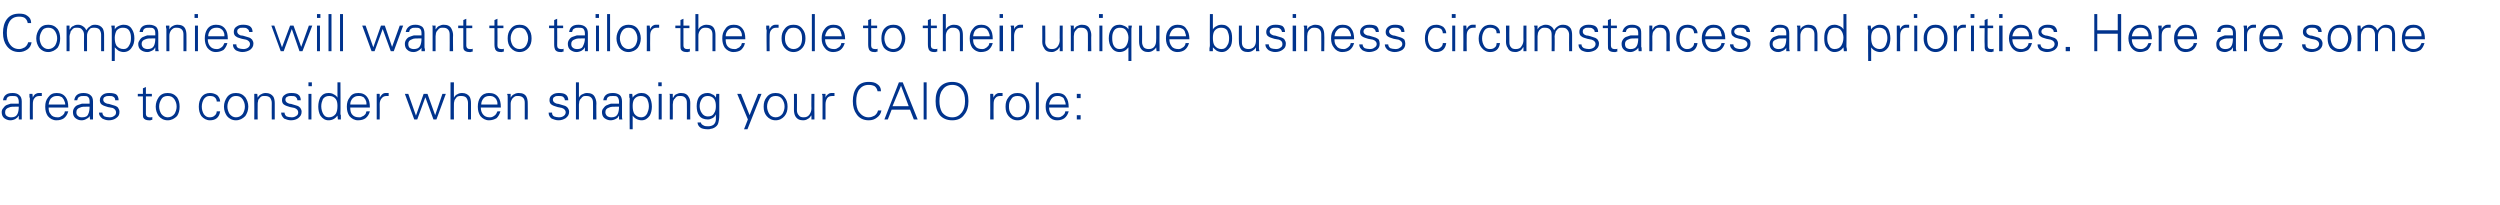
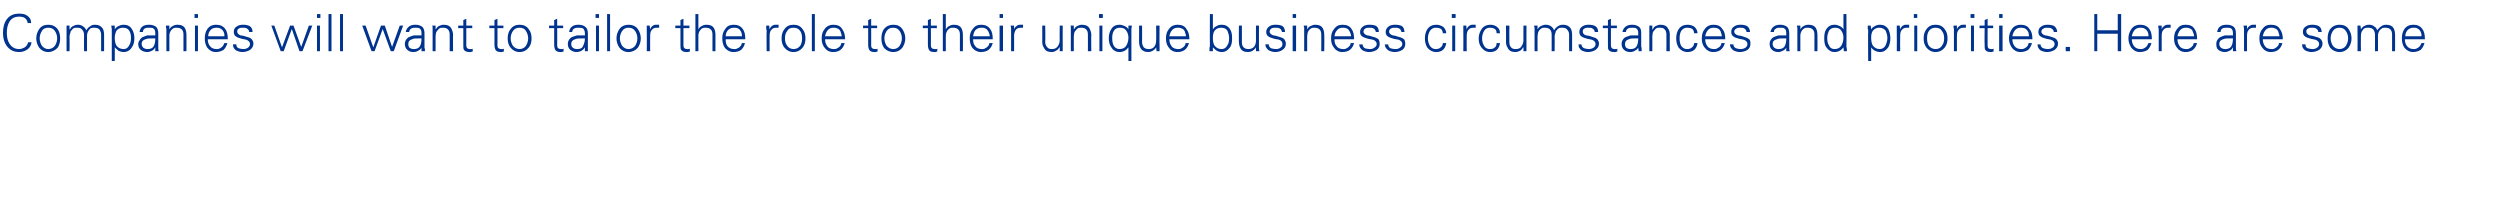
<svg xmlns="http://www.w3.org/2000/svg" version="1.1" width="586px" height="48px" viewBox="0 -3 586 48" style="top:-3px">
  <desc>Companies will want to tailor the role to their unique business circumstances and priorities. Here are some areas to ...</desc>
  <defs />
  <g id="Polygon24290">
-     <path d="m1.2 23.3c0-.6.3-.9.9-1.1c.4-.2 1-.2 1.8-.2h.5c0 .7-.1 1.3-.3 1.7c-.3.6-.8.8-1.5.8c-.4 0-.7-.1-1-.3c-.3-.2-.4-.5-.4-.9zm3.2-2H2.5l-.9.3c-.3.1-.6.4-.8.7c-.3.3-.4.6-.4 1c0 .6.2 1.1.6 1.4c.4.3.9.5 1.4.5c.4 0 .8-.1 1.2-.3c.3-.2.6-.4.7-.7c.02 0 .1-.1.1-.1v.9h.7v-4.2c0-.7-.2-1.2-.6-1.5c-.3-.3-.8-.5-1.5-.5c-.7 0-1.2.1-1.6.4c-.4.3-.6.7-.7 1.3h.8c0-.4.2-.7.4-.8c.3-.2.6-.2 1-.2c.5 0 .8 0 1.1.2c.2.2.4.6.4 1.1v.5zm3.3.1c0-.6.1-1.1.4-1.4c.3-.4.7-.5 1.2-.5h.5v-.7h-.7c-.3 0-.6.1-.9.3c-.2.2-.4.4-.5.8c-.02-.04-.1-.9-.1-.9c0 0-.7-.02-.7 0v.8c.1.1.1.2.1.2v.3c-.04.03 0 4.7 0 4.7h.7s-.02-3.62 0-3.6zm8.3.8c0-1.1-.2-1.9-.6-2.4c-.5-.7-1.2-1-2.1-1c-.9 0-1.5.3-2 1c-.5.6-.7 1.3-.7 2.2c0 .9.2 1.6.6 2.2c.5.6 1.2 1 2 1c.8 0 1.4-.2 1.8-.5c.5-.4.8-.9 1-1.6h-.8c0 .2-.1.4-.2.6l-.4.4c-.2.1-.4.2-.5.3c-.2.1-.4.1-.6.1c-.7 0-1.3-.2-1.6-.7c-.4-.4-.5-.9-.5-1.6h4.6zm-4.6-.7c.1-.6.2-1 .5-1.4c.4-.4.8-.6 1.4-.6c.3 0 .6 0 .8.1c.3.1.5.2.6.4c.2.2.3.4.4.7c.1.2.2.5.2.8h-3.9zm6.5 1.8c0-.6.3-.9.9-1.1c.4-.2.9-.2 1.7-.2h.5c0 .7-.1 1.3-.3 1.7c-.2.6-.7.8-1.5.8c-.4 0-.7-.1-.9-.3c-.3-.2-.4-.5-.4-.9zm3.1-2h-1.8l-.9.3c-.4.1-.7.4-.9.7c-.2.3-.3.6-.3 1c0 .6.2 1.1.6 1.4c.4.3.8.5 1.4.5c.4 0 .8-.1 1.1-.3c.4-.2.7-.4.8-.7v-.1l.1.9h.7v-4.2c0-.7-.2-1.2-.6-1.5c-.3-.3-.9-.5-1.6-.5c-.6 0-1.1.1-1.5.4c-.4.3-.6.7-.7 1.3h.7c.1-.4.2-.7.5-.8c.3-.2.6-.2 1-.2c.5 0 .8 0 1 .2c.3.2.4.6.4 1.1v.5zm3.1-2.1c-.4.3-.7.7-.7 1.3c0 .5.2.9.6 1.1c.3.2.7.3 1.3.5c.6.1 1 .2 1.1.2c.5.2.8.6.8 1c0 .4-.1.7-.5.9c-.2.2-.6.3-1 .3c-.5 0-.9-.1-1.2-.2c-.3-.2-.5-.5-.5-.9h-.8c0 .6.3 1 .8 1.4c.4.2.9.4 1.5.4c.7 0 1.3-.2 1.7-.5c.6-.4.8-.8.8-1.5c0-.3-.1-.6-.3-.9c-.1-.2-.4-.4-.7-.5l-1-.3c-.3-.1-.6-.2-.9-.2c-.6-.2-.9-.5-.9-.9c0-.3.1-.6.4-.7c.3-.2.6-.2 1-.2c.4 0 .7 0 1 .2c.3.2.4.4.4.8h.8c0-.6-.2-1.1-.6-1.4c-.4-.2-.9-.3-1.6-.3c-.6 0-1.1.1-1.5.4zm9.4 4.2c0 .6 0 1 .1 1.2c.2.4.7.6 1.3.6h.4c0-.1.2-.1.4-.1v-.7c-.1.1-.2.1-.3.1h-.4c-.5 0-.8-.3-.8-.8v-4.1h1.4v-.6h-1.4v-1.6l-.7.3v1.3h-1.2v.6h1.2s-.02 3.79 0 3.8zm7.4-3.1c.3.5.5 1 .5 1.7c0 .6-.2 1.2-.5 1.7c-.4.5-.9.8-1.6.8c-.6 0-1.1-.3-1.5-.8c-.3-.5-.5-1.1-.5-1.7c0-.7.2-1.2.5-1.7c.3-.6.9-.8 1.5-.8c.7 0 1.2.2 1.6.8zm.6-.5c-.6-.7-1.3-1-2.2-1c-.9 0-1.6.3-2.1 1c-.4.6-.7 1.3-.7 2.2c0 .9.3 1.6.7 2.2c.5.6 1.2 1 2.1 1c.9 0 1.6-.4 2.2-1c.4-.6.6-1.3.6-2.2c0-.9-.2-1.6-.6-2.2zm10.1 1c0-.6-.3-1.1-.7-1.5c-.5-.3-1-.5-1.7-.5c-.8 0-1.5.3-2 1c-.4.6-.6 1.3-.6 2.2c0 .9.2 1.6.6 2.2c.5.6 1.2 1 2 1c1.4 0 2.2-.7 2.4-2.1h-.8c0 .4-.2.8-.5 1c-.3.3-.7.4-1.2.4c-.5 0-.9-.2-1.3-.7c-.3-.5-.5-1.1-.5-1.8c0-.7.2-1.3.5-1.8c.4-.5.8-.7 1.3-.7c.6 0 1 .1 1.2.3c.3.2.5.6.5 1h.8zm5.3-.5c.3.5.5 1 .5 1.7c0 .6-.2 1.2-.5 1.7c-.4.5-.9.8-1.6.8c-.6 0-1.1-.3-1.5-.8c-.3-.5-.5-1.1-.5-1.7c0-.7.2-1.2.5-1.7c.4-.6.9-.8 1.5-.8c.7 0 1.2.2 1.6.8zm.6-.5c-.6-.7-1.3-1-2.2-1c-.9 0-1.6.3-2.1 1c-.4.6-.7 1.3-.7 2.2c0 .9.3 1.6.7 2.2c.5.6 1.2 1 2.1 1c.9 0 1.6-.4 2.2-1c.4-.6.7-1.3.7-2.2c0-.9-.3-1.6-.7-2.2zm2.9 1.7c0-.3 0-.5.1-.8c0-.2.1-.5.3-.6c.1-.2.3-.4.5-.5c.2-.1.5-.1.8-.1c.5 0 .9.1 1.2.4c.2.3.4.7.4 1.2c-.03.01 0 3.9 0 3.9h.7v-3.8c0-.6-.1-1.1-.3-1.5c-.4-.6-1-.9-1.8-.9c-.4 0-.8.1-1.1.3c-.3.1-.6.4-.8.8c-.02-.01 0 0 0 0l-.1-.9s-.72-.02-.7 0v1.3c.04.03 0 4.7 0 4.7h.8s-.04-3.47 0-3.5zm6.4-2.3c-.5.3-.7.7-.7 1.3c0 .5.2.9.6 1.1c.3.2.7.3 1.3.5c.6.1.9.2 1 .2c.6.2.9.6.9 1c0 .4-.1.7-.5.9c-.3.2-.6.3-1 .3c-.5 0-.9-.1-1.2-.2c-.3-.2-.5-.5-.5-.9h-.8c0 .6.3 1 .7 1.4c.5.2 1 .4 1.6.4c.7 0 1.3-.2 1.7-.5c.5-.4.8-.8.8-1.5c0-.3-.1-.6-.3-.9c-.2-.2-.4-.4-.7-.5c-.4-.1-.7-.2-1-.3c-.3-.1-.6-.2-.9-.2c-.6-.2-.9-.5-.9-.9c0-.3.1-.6.4-.7c.3-.2.6-.2.9-.2c.5 0 .8 0 1.1.2c.2.2.4.4.4.8h.8c0-.6-.2-1.1-.7-1.4c-.3-.2-.8-.3-1.5-.3c-.6 0-1.1.1-1.5.4zm5.5-.2v6h.7v-6h-.7zm.8-2.7h-.8v.9h.8v-.9zm5.6 3.9c.3.4.4 1 .4 1.6c0 .8-.1 1.4-.4 1.9c-.4.5-.9.8-1.6.8c-.7 0-1.1-.3-1.4-.9c-.2-.4-.4-1-.4-1.7c0-.7.2-1.2.4-1.7c.4-.5.8-.7 1.5-.7c.6 0 1.1.2 1.5.7zm.5 4.8h.7v-1c-.1-.1-.1-.3-.1-.4c.05.04 0-7.3 0-7.3h-.7v3.6s0-.01 0 0c-.2-.4-.5-.6-.9-.8c-.3-.2-.7-.3-1.2-.3c-.8 0-1.4.3-1.9 1c-.3.6-.5 1.3-.5 2.2c0 .8.2 1.6.5 2.1c.5.7 1.1 1.1 1.9 1.1c.9 0 1.6-.4 2.1-1.1c0-.04 0 0 0 0l.1.9zm7.5-2.8c0-1.1-.2-1.9-.6-2.4c-.5-.7-1.2-1-2.1-1c-.9 0-1.6.3-2 1c-.5.6-.7 1.3-.7 2.2c0 .9.2 1.6.6 2.2c.5.6 1.2 1 2 1c.8 0 1.4-.2 1.8-.5c.5-.4.8-.9 1-1.6h-.8c-.1.2-.1.4-.2.6l-.4.4l-.6.3c-.1.1-.3.1-.5.1c-.8 0-1.3-.2-1.7-.7c-.3-.4-.4-.9-.4-1.6h4.6zm-4.6-.7c0-.6.2-1 .5-1.4c.4-.4.8-.6 1.4-.6c.3 0 .6 0 .8.1c.3.1.5.2.6.4c.2.2.3.4.4.7c.1.2.1.5.1.8h-3.8zm6.9-.1c0-.6.2-1.1.5-1.4c.3-.4.7-.5 1.2-.5h.4v-.7h-.7c-.3 0-.6.1-.8.3c-.2.2-.4.4-.6.8c.04-.04 0-.9 0-.9c0 0-.74-.02-.7 0v1.3c.02.03 0 4.7 0 4.7h.7s.04-3.62 0-3.6zm6.7-2.4h-.8l2.2 6h.7l1.9-5.2l1.9 5.2h.7l2.2-6h-.8l-1.7 5l-1.8-5h-.9l-1.8 5.1l-1.8-5.1zm10.7-2.7h-.8v8.7h.8s-.03-3.47 0-3.5c0-.3 0-.5.1-.8c0-.2.2-.5.3-.6c.1-.2.3-.4.5-.5c.3-.1.5-.1.8-.1c.5 0 .9.1 1.2.4c.2.3.4.7.4 1.2c-.02.01 0 3.9 0 3.9h.7v-3.8c0-.6-.1-1.1-.3-1.5c-.4-.6-1-.9-1.8-.9c-.4 0-.8.1-1.1.3c-.3.1-.6.4-.8.8c-.03-.01 0-3.6 0-3.6zm11 5.9c0-1.1-.2-1.9-.6-2.4c-.5-.7-1.2-1-2.2-1c-.8 0-1.5.3-2 1c-.4.6-.6 1.3-.6 2.2c0 .9.2 1.6.6 2.2c.5.6 1.2 1 2 1c.7 0 1.3-.2 1.8-.5c.4-.4.7-.9.9-1.6h-.7l-.3.6c-.1.1-.2.3-.4.4c-.1.1-.3.2-.5.3c-.2.1-.4.1-.6.1c-.7 0-1.2-.2-1.6-.7c-.3-.4-.5-.9-.5-1.6h4.7zm-4.6-.7c0-.6.2-1 .5-1.4c.3-.4.8-.6 1.4-.6c.3 0 .5 0 .8.1c.2.1.4.2.6.4c.2.2.3.4.4.7c.1.2.1.5.1.8h-3.8zm6.9 0c0-.3 0-.5.1-.8c.1-.2.2-.5.3-.6c.2-.2.4-.4.6-.5c.2-.1.5-.1.7-.1c.5 0 .9.1 1.2.4c.3.3.4.7.4 1.2c.02.01 0 3.9 0 3.9h.7s.04-3.77 0-3.8c0-.6-.1-1.1-.3-1.5c-.3-.6-.9-.9-1.8-.9c-.4 0-.8.1-1.1.3c-.3.1-.6.4-.8.8c.04-.01 0 0 0 0v-.9s-.77-.02-.8 0v.2c.1.1.1.3.1.6v5.2h.7v-3.5zm9.8-2.3c-.5.3-.7.7-.7 1.3c0 .5.2.9.6 1.1c.3.2.7.3 1.3.5c.6.1.9.2 1 .2c.6.2.9.6.9 1c0 .4-.2.7-.5.9c-.3.2-.6.3-1.1.3c-.4 0-.8-.1-1.1-.2c-.4-.2-.5-.5-.5-.9h-.8c0 .6.2 1 .7 1.4c.5.2 1 .4 1.6.4c.7 0 1.2-.2 1.7-.5c.5-.4.8-.8.8-1.5c0-.3-.1-.6-.3-.9c-.2-.2-.4-.4-.7-.5c-.4-.1-.7-.2-1-.3c-.3-.1-.6-.2-.9-.2c-.6-.2-.9-.5-.9-.9c0-.3.1-.6.4-.7c.2-.2.6-.2.9-.2c.4 0 .8 0 1.1.2c.2.2.4.4.4.8h.8c0-.6-.2-1.1-.7-1.4c-.3-.2-.9-.3-1.5-.3c-.6 0-1.1.1-1.5.4zm6.2-2.9h-.7v8.7h.7s.02-3.47 0-3.5c0-.3.1-.5.1-.8c.1-.2.2-.5.4-.6c.1-.2.3-.4.5-.5c.2-.1.5-.1.7-.1c.6 0 .9.1 1.2.4c.3.3.4.7.4 1.2c.03.01 0 3.9 0 3.9h.8s-.05-3.77 0-3.8c0-.6-.2-1.1-.4-1.5c-.3-.6-.9-.9-1.8-.9c-.4 0-.7.1-1.1.3c-.3.1-.6.4-.8.8c.02-.01 0-3.6 0-3.6zm6.2 7c0-.6.3-.9.9-1.1c.4-.2 1-.2 1.8-.2h.5c0 .7-.1 1.3-.3 1.7c-.3.6-.8.8-1.5.8c-.4 0-.7-.1-1-.3c-.2-.2-.4-.5-.4-.9zm3.2-2h-1.9c-.3.1-.6.2-.8.3c-.4.1-.7.4-.9.7c-.3.3-.4.6-.4 1c0 .6.2 1.1.6 1.4c.4.3.9.5 1.4.5c.4 0 .8-.1 1.2-.3c.4-.2.6-.4.7-.7c.03 0 .1-.1.1-.1v.9h.8s-.1-.2-.1-.5v-3.7c0-.7-.2-1.2-.5-1.5c-.4-.3-.9-.5-1.6-.5c-.7 0-1.2.1-1.6.4c-.4.3-.6.7-.7 1.3h.8c0-.4.2-.7.4-.8c.3-.2.6-.2 1.1-.2c.4 0 .8 0 1 .2c.2.2.4.6.4 1.1v.5zm3.6 2.4c-.3-.5-.4-1.1-.4-1.9c0-.6.1-1.2.4-1.6c.4-.5.9-.7 1.5-.7c.6 0 1.1.2 1.5.7c.2.5.4 1 .4 1.7c0 .7-.2 1.2-.4 1.7c-.3.6-.8.9-1.4.9c-.7 0-1.2-.3-1.6-.8zm-.4 3.6v-3.2c.2.3.5.6.9.8c.4.2.8.3 1.2.3c.8 0 1.4-.4 1.9-1.1c.3-.5.5-1.3.5-2.1c0-.9-.2-1.6-.5-2.2c-.5-.7-1.1-1-1.9-1c-.5 0-.9.1-1.2.3c-.4.2-.7.4-.9.8c0-.01 0 0 0 0l-.1-.9s-.71-.02-.7 0v.8c0 .1.1.2.1.2v.3c-.05.03 0 7 0 7h.7zm6.1-8.3v6h.7v-6h-.7zm.7-2.7h-.8v.9h.8v-.9zm2.6 5.2c0-.3.1-.5.1-.8c.1-.2.2-.5.4-.6c.1-.2.3-.4.5-.5c.2-.1.5-.1.8-.1c.5 0 .8.1 1.1.4c.3.3.4.7.4 1.2c.04.01 0 3.9 0 3.9h.8s-.04-3.77 0-3.8c0-.6-.1-1.1-.4-1.5c-.3-.6-.9-.9-1.8-.9c-.4 0-.7.1-1.1.3c-.3.1-.5.4-.7.8h-.1v-.9s-.75-.02-.8 0s.1.1.1.2v5.8h.7s.03-3.47 0-3.5zm9.7-1.3c.3.5.4 1 .4 1.7c0 .6-.1 1.2-.4 1.6c-.3.6-.8.8-1.5.8c-.6 0-1.1-.3-1.4-.8c-.3-.4-.5-1-.5-1.6c0-.7.2-1.2.5-1.7c.3-.5.8-.7 1.4-.7c.6 0 1.1.2 1.5.7zm.4-.3s.01.01 0 0c-.2-.4-.5-.7-.9-.8c-.3-.2-.6-.3-1.1-.3c-.8 0-1.5.3-2 1c-.3.5-.5 1.2-.5 2.1c0 .9.2 1.7.6 2.2c.4.6 1.1.9 2 .9c.4 0 .7-.1 1.1-.3c.4-.2.6-.5.8-.9v1.2c0 .5-.2.9-.5 1.2c-.4.3-.8.4-1.3.4c-.4 0-.8 0-1.1-.2c-.4-.2-.6-.4-.6-.7h-.8c0 .5.3 1 .8 1.3c.4.2 1 .3 1.6.3c.3 0 .5 0 .7-.1c.2 0 .5-.1.7-.2c.6-.3 1-.7 1.1-1.3c.1-.4.2-.9.2-1.8V19c.01-.02-.7 0-.7 0l-.1.9zm5-.9l2.5 6l-.9 2.3h.8l3.3-8.3h-.8l-2 5l-2-5h-.9zm10.6 1.3c.3.5.5 1 .5 1.7c0 .6-.2 1.2-.5 1.7c-.4.5-.9.8-1.6.8c-.6 0-1.2-.3-1.5-.8c-.3-.5-.5-1.1-.5-1.7c0-.7.2-1.2.5-1.7c.3-.6.9-.8 1.5-.8c.7 0 1.2.2 1.6.8zm.5-.5c-.5-.7-1.2-1-2.1-1c-.9 0-1.6.3-2.1 1c-.5.6-.7 1.3-.7 2.2c0 .9.2 1.6.7 2.2c.5.6 1.2 1 2.1 1c.9 0 1.6-.4 2.1-1c.5-.6.7-1.3.7-2.2c0-.9-.2-1.6-.7-2.2zm6.3 2.6c0 .6-.2 1.1-.5 1.5c-.3.4-.7.6-1.3.6c-.5 0-.9-.1-1.1-.4c-.3-.3-.5-.7-.5-1.2c.04-.04 0-3.9 0-3.9h-.7s.02 3.74 0 3.7c0 .6.1 1.1.3 1.5c.4.7 1 1 1.8 1c.5 0 .8-.1 1.1-.3c.4-.2.6-.4.8-.8h.1v.9h.7v-1.4c-.03.04 0-4.6 0-4.6h-.7s-.05 3.44 0 3.4zm3.3-1c0-.6.2-1.1.4-1.4c.3-.4.7-.5 1.3-.5h.4v-.7h-.7c-.3 0-.6.1-.8.3c-.3.2-.5.4-.6.8c.01-.04 0-.9 0-.9c0 0-.77-.02-.8 0v.2c.1.1.1.3.1.6v5.2h.7s.01-3.62 0-3.6zm13-3c0-.8-.3-1.3-.9-1.7c-.5-.4-1.2-.5-2-.5c-1.2 0-2.2.4-2.8 1.3c-.6.8-.9 1.9-.9 3.2c0 1.3.3 2.3.9 3.1c.6.9 1.6 1.4 2.8 1.4c.8 0 1.4-.2 1.9-.6c.6-.4 1-1 1.1-1.7h-.8c-.1.5-.4.9-.8 1.2c-.4.2-.8.4-1.4.4c-1 0-1.7-.5-2.3-1.3c-.4-.6-.6-1.5-.6-2.5c0-1.1.2-1.9.6-2.6c.6-.8 1.3-1.2 2.3-1.2c.6 0 1 .1 1.4.3c.4.3.6.7.7 1.2h.8zm2.7 3.5l2-4.8l1.8 4.8h-3.8zm-1.1 3.1l.9-2.3h4.3l.9 2.3h.9l-3.5-8.7h-.9l-3.4 8.7h.8zm9.1 0v-8.7h-.7v8.7h.7zm3.6-1.7c-.4-.7-.6-1.6-.6-2.6c0-1.1.2-2 .7-2.6c.5-.8 1.3-1.2 2.3-1.2c1 0 1.8.4 2.3 1.2c.5.6.7 1.5.7 2.6c0 1-.2 1.9-.7 2.6c-.6.8-1.3 1.2-2.3 1.2c-1 0-1.8-.4-2.4-1.2zm5.2.6c.7-.8 1-1.9 1-3.2c0-1.4-.3-2.5-1-3.3c-.6-.8-1.6-1.2-2.8-1.2c-1.2 0-2.2.4-2.9 1.2c-.7.8-1 1.9-1 3.3c0 1.4.3 2.4 1 3.3c.7.8 1.7 1.2 2.9 1.2c1.2 0 2.2-.4 2.8-1.3zm6.9-2.5c0-.6.1-1.1.4-1.4c.3-.4.7-.5 1.2-.5h.5v-.7h-.8c-.3 0-.5.1-.8.3c-.2.2-.4.4-.5.8c-.04-.04-.1-.9-.1-.9c0 0-.72-.02-.7 0v1.3c.04.03 0 4.7 0 4.7h.8s-.04-3.62 0-3.6zm7.2-1.1c.3.5.4 1 .4 1.7c0 .6-.1 1.2-.4 1.7c-.4.5-.9.8-1.6.8c-.7 0-1.2-.3-1.5-.8c-.4-.5-.5-1.1-.5-1.7c0-.7.1-1.2.5-1.7c.3-.6.8-.8 1.5-.8c.7 0 1.2.2 1.6.8zm.5-.5c-.5-.7-1.2-1-2.1-1c-.9 0-1.6.3-2.1 1c-.5.6-.7 1.3-.7 2.2c0 .9.2 1.6.7 2.2c.5.6 1.2 1 2.1 1c.9 0 1.6-.4 2.1-1c.5-.6.7-1.3.7-2.2c0-.9-.2-1.6-.7-2.2zm2.9-3.5h-.7v8.7h.7v-8.7zm7 5.9c0-1.1-.2-1.9-.6-2.4c-.4-.7-1.1-1-2.1-1c-.9 0-1.5.3-2 1c-.5.6-.7 1.3-.7 2.2c0 .9.2 1.6.7 2.2c.4.6 1.1 1 2 1c.7 0 1.3-.2 1.7-.5c.5-.4.8-.9 1-1.6h-.8c0 .2-.1.4-.2.6l-.4.4c-.2.1-.3.2-.5.3c-.2.1-.4.1-.6.1c-.7 0-1.3-.2-1.6-.7c-.3-.4-.5-.9-.5-1.6h4.6zm-4.6-.7c.1-.6.3-1 .6-1.4c.3-.4.8-.6 1.3-.6c.3 0 .6 0 .8.1c.3.1.5.2.7.4c.1.2.2.4.3.7c.1.2.2.5.2.8h-3.9zm6.5-2.5v1h.9v-1h-.9zm0 5v1h.9v-1h-.9z" stroke="none" fill="#00338d" />
-   </g>
+     </g>
  <g id="Polygon24289">
    <path d="m7.3 2.4c0-.8-.3-1.3-.9-1.7C5.9.3 5.3.2 4.5.2c-1.3 0-2.2.4-2.9 1.3C1 2.3.7 3.4.7 4.7c0 1.3.3 2.3.9 3.1c.7.9 1.6 1.4 2.9 1.4c.7 0 1.3-.2 1.9-.6c.6-.4.9-1 1-1.7h-.8c-.1.5-.4.9-.8 1.2c-.4.2-.8.4-1.3.4c-1.1 0-1.8-.5-2.3-1.3c-.4-.6-.6-1.5-.6-2.5c0-1.1.2-1.9.6-2.6C2.7 1.3 3.4.9 4.5.9c.5 0 1 .1 1.3.3c.4.3.6.7.7 1.2h.8zm5.6 1.9c.3.5.5 1 .5 1.7c0 .6-.2 1.2-.5 1.7c-.4.5-.9.8-1.6.8c-.6 0-1.1-.3-1.5-.8c-.3-.5-.5-1.1-.5-1.7c0-.7.2-1.2.5-1.7c.3-.6.9-.8 1.5-.8c.7 0 1.2.2 1.6.8zm.6-.5c-.6-.7-1.3-1-2.2-1c-.9 0-1.6.3-2.1 1c-.4.6-.7 1.3-.7 2.2c0 .9.3 1.6.7 2.2c.5.6 1.2 1 2.1 1c.9 0 1.6-.4 2.2-1c.4-.6.6-1.3.6-2.2c0-.9-.2-1.6-.6-2.2zm2.8-.8s-.74-.02-.7 0v1.3c.02.03 0 4.7 0 4.7h.7s.04-3.47 0-3.5c0-.3.1-.5.2-.8c0-.2.1-.5.3-.6c.1-.2.3-.4.5-.5c.2-.1.5-.1.8-.1c.5 0 .9.1 1.1.4c.3.3.5.7.5 1.2c-.04.01 0 3.9 0 3.9h.7s-.02-3.47 0-3.5c0-.3 0-.5.1-.8c.1-.2.2-.5.3-.6c.2-.2.3-.4.5-.5c.3-.1.5-.1.8-.1c.5 0 .9.1 1.2.4c.2.3.4.7.4 1.2v3.9h.7V5.2c0-.6-.1-1.1-.3-1.5c-.4-.6-1-.9-1.8-.9c-.5 0-.9.1-1.2.4c-.4.2-.6.5-.9.9c-.1-.4-.4-.7-.7-.9c-.4-.3-.8-.4-1.2-.4c-.5 0-.8.1-1.1.3c-.4.1-.6.4-.8.8h-.1v-.9zm11 4.7c-.3-.5-.4-1.1-.4-1.9c0-.6.2-1.2.4-1.6c.4-.5.9-.7 1.5-.7c.7 0 1.2.2 1.5.7c.3.5.4 1 .4 1.7c0 .7-.1 1.2-.4 1.7c-.3.6-.7.9-1.3.9c-.8 0-1.3-.3-1.7-.8zm-.4 3.6s.03-3.24 0-3.2c.3.3.6.6.9.8c.4.2.8.3 1.2.3c.8 0 1.5-.4 1.9-1.1c.4-.5.6-1.3.6-2.1c0-.9-.2-1.6-.6-2.2c-.4-.7-1.1-1-1.9-1c-.4 0-.8.1-1.2.3c-.4.2-.7.4-.9.8c.03-.01 0 0 0 0v-.9s-.78-.02-.8 0v.2c0 .1.1.3.1.6v.5c-.02.03 0 7 0 7h.7zm6.3-4c0-.6.3-.9.9-1.1c.4-.2 1-.2 1.8-.2h.5c0 .7-.1 1.3-.3 1.7c-.3.6-.8.8-1.5.8c-.4 0-.7-.1-1-.3c-.2-.2-.4-.5-.4-.9zm3.2-2h-1.9c-.3.1-.6.2-.8.3c-.4.1-.7.4-.9.7c-.2.3-.4.6-.4 1c0 .6.2 1.1.6 1.4c.4.3.9.5 1.5.5c.4 0 .7-.1 1.1-.3c.4-.2.6-.4.7-.7c.04 0 .1-.1.1-.1v.9h.8s0-.2-.1-.5V4.8c0-.7-.2-1.2-.5-1.5c-.4-.3-.9-.5-1.6-.5c-.7 0-1.2.1-1.6.4c-.4.3-.6.7-.7 1.3h.8c0-.4.2-.7.4-.8c.3-.2.6-.2 1.1-.2c.4 0 .8 0 1 .2c.3.2.4.6.4 1.1v.5zm3.3.2c0-.3 0-.5.1-.8c.1-.2.2-.5.3-.6c.2-.2.4-.4.6-.5c.2-.1.4-.1.7-.1c.5 0 .9.1 1.2.4c.3.3.4.7.4 1.2v3.9h.7s.03-3.77 0-3.8c0-.6-.1-1.1-.3-1.5c-.3-.6-.9-.9-1.8-.9c-.4 0-.8.1-1.1.3c-.3.1-.6.4-.8.8c.02-.01 0 0 0 0v-.9s-.78-.02-.8 0v.2c0 .1 0 .3.1.6v.5c-.02.03 0 4.7 0 4.7h.7V5.5zm6-2.5v6h.7v-6h-.7zm.7-2.7h-.8v.9h.8v-.9zm7 5.9c0-1.1-.2-1.9-.6-2.4c-.5-.7-1.2-1-2.2-1c-.8 0-1.5.3-2 1c-.4.6-.6 1.3-.6 2.2c0 .9.2 1.6.6 2.2c.5.6 1.1 1 2 1c.7 0 1.3-.2 1.8-.5c.4-.4.7-.9.9-1.6h-.7l-.3.6c-.1.1-.2.3-.4.4c-.1.1-.3.2-.5.3c-.2.1-.4.1-.6.1c-.7 0-1.2-.2-1.6-.7c-.3-.4-.5-.9-.5-1.6h4.7zm-4.6-.7c0-.6.2-1 .5-1.4c.3-.4.8-.6 1.4-.6c.3 0 .5 0 .8.1c.2.1.4.2.6.4c.2.2.3.4.4.7c.1.2.1.5.1.8h-3.8zm6.7-2.3c-.5.3-.7.7-.7 1.3c0 .5.2.9.6 1.1c.2.2.7.3 1.3.5c.6.1.9.2 1 .2c.6.2.9.6.9 1c0 .4-.2.7-.5.9c-.3.2-.6.3-1.1.3c-.4 0-.8-.1-1.1-.2c-.4-.2-.5-.5-.5-.9h-.8c0 .6.2 1 .7 1.4c.4.2 1 .4 1.5.4c.7 0 1.3-.2 1.8-.5c.5-.4.8-.8.8-1.5c0-.3-.1-.6-.3-.9c-.2-.2-.4-.4-.7-.5c-.4-.1-.7-.2-1-.3c-.3-.1-.6-.2-1-.2c-.5-.2-.8-.5-.8-.9c0-.3.1-.6.4-.7c.2-.2.5-.2.9-.2c.4 0 .8 0 1 .2c.3.2.5.4.5.8h.8c0-.6-.2-1.1-.7-1.4c-.4-.2-.9-.3-1.5-.3c-.6 0-1.1.1-1.5.4zm8.8-.2h-.7l2.2 6h.7l1.9-5.2L70.2 9h.7l2.3-6h-.8l-1.8 5l-1.8-5h-.8l-1.9 5.1L64.3 3zm10 0v6h.7v-6h-.7zm.8-2.7h-.8v.9h.8v-.9zm2.6 0h-.7v8.7h.7V.3zm2.7 0h-.7v8.7h.7V.3zM85.7 3h-.8l2.2 6h.7l1.9-5.2L91.6 9h.7l2.2-6h-.8l-1.8 5l-1.7-5h-.9l-1.8 5.1L85.7 3zm10 4.3c0-.6.3-.9.9-1.1c.3-.2.9-.2 1.7-.2h.5c0 .7-.1 1.3-.3 1.7c-.3.6-.8.8-1.5.8c-.4 0-.7-.1-1-.3c-.2-.2-.3-.5-.3-.9zm3.1-2H97c-.4.1-.6.2-.9.3c-.4.1-.7.4-.9.7c-.2.3-.3.6-.3 1c0 .6.2 1.1.6 1.4c.3.3.8.5 1.4.5c.4 0 .8-.1 1.1-.3c.4-.2.6-.4.8-.7c-.04 0 0-.1 0-.1v.9h.8v-.5c-.1-.2-.1-.4-.1-.5V4.8c0-.7-.2-1.2-.5-1.5c-.4-.3-.9-.5-1.6-.5c-.6 0-1.1.1-1.5.4c-.4.3-.7.7-.8 1.3h.8c.1-.4.2-.7.5-.8c.2-.2.6-.2 1-.2c.4 0 .8 0 1 .2c.3.2.4.6.4 1.1v.5zm3.3.2c0-.3.1-.5.1-.8c.1-.2.2-.5.4-.6c.1-.2.3-.4.5-.5c.2-.1.5-.1.7-.1c.6 0 .9.1 1.2.4c.3.3.4.7.4 1.2c.03.01 0 3.9 0 3.9h.8s-.05-3.77 0-3.8c0-.6-.2-1.1-.4-1.5c-.3-.6-.9-.9-1.8-.9c-.4 0-.7.1-1.1.3c-.3.1-.5.4-.8.8c.04-.01 0 0 0 0v-.9s-.76-.02-.8 0s0 .1.1.2v5.8h.7s.02-3.47 0-3.5zm6.5 1.9c0 .6 0 1 .1 1.2c.2.4.7.6 1.3.6h.4c.1-.1.2-.1.4-.1v-.7c-.1.1-.2.1-.3.1h-.4c-.5 0-.8-.3-.8-.8V3.6h1.4v-.6h-1.4V1.4l-.7.3v1.3h-1.2v.6h1.2v3.8zm7.3 0c0 .6.1 1 .2 1.2c.2.4.6.6 1.3.6h.3c.1-.1.2-.1.4-.1v-.7c-.1.1-.2.1-.3.1h-.3c-.6 0-.9-.3-.9-.8c.04-.03 0-4.1 0-4.1h1.4v-.6h-1.4V1.4l-.7.3v1.3h-1.2v.6h1.2s.02 3.79 0 3.8zm7.4-3.1c.3.5.5 1 .5 1.7c0 .6-.2 1.2-.5 1.7c-.3.5-.9.8-1.5.8c-.7 0-1.2-.3-1.6-.8c-.3-.5-.5-1.1-.5-1.7c0-.7.2-1.2.5-1.7c.4-.6.9-.8 1.6-.8c.6 0 1.2.2 1.5.8zm.6-.5c-.5-.7-1.2-1-2.1-1c-.9 0-1.6.3-2.1 1c-.5.6-.7 1.3-.7 2.2c0 .9.2 1.6.7 2.2c.5.6 1.2 1 2.1 1c.9 0 1.6-.4 2.1-1c.5-.6.7-1.3.7-2.2c0-.9-.2-1.6-.7-2.2zm6 3.6c0 .6.1 1 .2 1.2c.2.4.6.6 1.3.6h.3c.1-.1.2-.1.4-.1v-.7c-.1.1-.2.1-.3.1h-.3c-.6 0-.9-.3-.9-.8c.04-.03 0-4.1 0-4.1h1.4v-.6h-1.4V1.4l-.7.3v1.3h-1.2v.6h1.2s.02 3.79 0 3.8zm4-.1c0-.6.3-.9.9-1.1c.4-.2.9-.2 1.7-.2h.6c0 .7-.2 1.3-.4 1.7c-.2.6-.7.8-1.4.8c-.4 0-.8-.1-1-.3c-.3-.2-.4-.5-.4-.9zm3.2-2h-1.9l-.9.3c-.4.1-.7.4-.9.7c-.2.3-.3.6-.3 1c0 .6.2 1.1.6 1.4c.4.3.9.5 1.4.5c.4 0 .8-.1 1.2-.3c.3-.2.6-.4.7-.7l.1-.1v.9h.7V4.8c0-.7-.2-1.2-.6-1.5c-.3-.3-.9-.5-1.6-.5c-.6 0-1.1.1-1.5.4c-.4.3-.6.7-.7 1.3h.7c.1-.4.2-.7.5-.8c.3-.2.6-.2 1-.2c.5 0 .8 0 1.1.2c.2.2.4.6.4 1.1v.5zm2.6-2.3v6h.7v-6h-.7zm.7-2.7h-.8v.9h.8v-.9zm2.6 0h-.7v8.7h.7V.3zm5.9 4c.3.5.5 1 .5 1.7c0 .6-.2 1.2-.5 1.7c-.4.5-.9.8-1.6.8c-.6 0-1.1-.3-1.5-.8c-.3-.5-.5-1.1-.5-1.7c0-.7.2-1.2.5-1.7c.4-.6.9-.8 1.5-.8c.7 0 1.2.2 1.6.8zm.6-.5c-.5-.7-1.3-1-2.2-1c-.8 0-1.6.3-2.1 1c-.4.6-.7 1.3-.7 2.2c0 .9.3 1.6.7 2.2c.5.6 1.2 1 2.1 1c.9 0 1.7-.4 2.2-1c.4-.6.7-1.3.7-2.2c0-.9-.3-1.6-.7-2.2zm2.9 1.6c0-.6.1-1.1.4-1.4c.3-.4.7-.5 1.2-.5h.5v-.7h-.8c-.3 0-.5.1-.8.3c-.2.2-.4.4-.5.8c-.04-.04-.1-.9-.1-.9c0 0-.72-.02-.7 0v1.3c.04.03 0 4.7 0 4.7h.8s-.04-3.62 0-3.6zm7.1 2c0 .6 0 1 .1 1.2c.2.4.7.6 1.3.6h.4c.1-.1.2-.1.4-.1v-.7c-.1.1-.2.1-.3.1h-.4c-.5 0-.8-.3-.8-.8V3.6h1.4v-.6h-1.4V1.4l-.7.3v1.3h-1.2v.6h1.2v3.8zm4.2-7.1h-.7v8.7h.7V5.5c0-.3 0-.5.1-.8c.1-.2.2-.5.3-.6c.2-.2.3-.4.6-.5c.2-.1.4-.1.7-.1c.5 0 .9.1 1.2.4c.3.3.4.7.4 1.2v3.9h.7s.02-3.77 0-3.8c0-.6-.1-1.1-.3-1.5c-.3-.6-.9-.9-1.8-.9c-.4 0-.8.1-1.1.3c-.3.1-.6.4-.8.8c-.01-.01 0-3.6 0-3.6zm11 5.9c0-1.1-.2-1.9-.6-2.4c-.5-.7-1.2-1-2.1-1c-.9 0-1.6.3-2 1c-.5.6-.7 1.3-.7 2.2c0 .9.2 1.6.6 2.2c.5.6 1.2 1 2 1c.8 0 1.4-.2 1.8-.5c.4-.4.8-.9.9-1.6h-.7c-.1.2-.1.4-.2.6c-.2.1-.3.3-.4.4l-.6.3c-.1.1-.3.1-.5.1c-.8 0-1.3-.2-1.7-.7c-.3-.4-.4-.9-.4-1.6h4.6zm-4.6-.7c0-.6.2-1 .5-1.4c.4-.4.8-.6 1.4-.6c.3 0 .6 0 .8.1c.3.1.5.2.6.4c.2.2.3.4.4.7c.1.2.1.5.1.8h-3.8zm10.3-.1c0-.6.1-1.1.4-1.4c.3-.4.7-.5 1.2-.5h.5v-.7h-.7c-.4 0-.6.1-.9.3c-.2.2-.4.4-.5.8c-.03-.04-.1-.9-.1-.9c0 0-.71-.02-.7 0v.8c0 .1.1.2.1.2v.3c-.05.03 0 4.7 0 4.7h.7s-.03-3.62 0-3.6zm7.2-1.1c.3.5.4 1 .4 1.7c0 .6-.1 1.2-.4 1.7c-.4.5-.9.8-1.6.8c-.6 0-1.2-.3-1.5-.8c-.4-.5-.5-1.1-.5-1.7c0-.7.1-1.2.5-1.7c.3-.6.8-.8 1.5-.8c.7 0 1.2.2 1.6.8zm.5-.5c-.5-.7-1.2-1-2.1-1c-.9 0-1.6.3-2.1 1c-.5.6-.7 1.3-.7 2.2c0 .9.2 1.6.7 2.2c.5.6 1.2 1 2.1 1c.9 0 1.6-.4 2.1-1c.5-.6.7-1.3.7-2.2c0-.9-.2-1.6-.7-2.2zM191 .3h-.7v8.7h.7V.3zm7.1 5.9c0-1.1-.3-1.9-.7-2.4c-.4-.7-1.1-1-2.1-1c-.8 0-1.5.3-2 1c-.5.6-.7 1.3-.7 2.2c0 .9.2 1.6.7 2.2c.4.6 1.1 1 2 1c.7 0 1.3-.2 1.7-.5c.5-.4.8-.9 1-1.6h-.8c0 .2-.1.4-.2.6c-.1.1-.2.3-.4.4c-.2.1-.3.2-.5.3c-.2.1-.4.1-.6.1c-.7 0-1.3-.2-1.6-.7c-.3-.4-.5-.9-.5-1.6h4.7zm-4.7-.7c.1-.6.3-1 .6-1.4c.3-.4.8-.6 1.3-.6c.3 0 .6 0 .8.1c.3.1.5.2.7.4c.1.2.3.4.3.7c.1.2.2.5.2.8h-3.9zm10.1 1.9c0 .6.1 1 .2 1.2c.2.4.6.6 1.2.6h.4c.1-.1.2-.1.4-.1v-.7c-.1.1-.2.1-.3.1h-.3c-.6 0-.9-.3-.9-.8c.03-.03 0-4.1 0-4.1h1.4v-.6h-1.4V1.4l-.7.3v1.3h-1.2v.6h1.2v3.8zm7.4-3.1c.3.5.5 1 .5 1.7c0 .6-.2 1.2-.5 1.7c-.3.5-.9.8-1.5.8c-.7 0-1.2-.3-1.6-.8c-.3-.5-.5-1.1-.5-1.7c0-.7.2-1.2.5-1.7c.4-.6.9-.8 1.6-.8c.6 0 1.1.2 1.5.8zm.6-.5c-.5-.7-1.2-1-2.1-1c-.9 0-1.6.3-2.2 1c-.4.6-.6 1.3-.6 2.2c0 .9.2 1.6.6 2.2c.5.6 1.3 1 2.2 1c.9 0 1.6-.4 2.1-1c.4-.6.7-1.3.7-2.2c0-.9-.3-1.6-.7-2.2zm6 3.6c0 .6.1 1 .2 1.2c.2.4.6.6 1.2.6h.4c.1-.1.2-.1.4-.1v-.7c-.1.1-.2.1-.3.1h-.3c-.6 0-.9-.3-.9-.8c.03-.03 0-4.1 0-4.1h1.4v-.6h-1.4V1.4l-.7.3v1.3h-1.2v.6h1.2v3.8zm4.2-7.1h-.7v8.7h.7V5.5c0-.3 0-.5.1-.8c.1-.2.2-.5.3-.6c.2-.2.4-.4.6-.5c.2-.1.4-.1.7-.1c.5 0 .9.1 1.2.4c.3.3.4.7.4 1.2c.02.01 0 3.9 0 3.9h.7s.04-3.77 0-3.8c0-.6-.1-1.1-.3-1.5c-.3-.6-.9-.9-1.8-.9c-.4 0-.8.1-1.1.3c-.3.1-.6.4-.8.8c.01-.01 0-3.6 0-3.6zm11 5.9c0-1.1-.2-1.9-.6-2.4c-.5-.7-1.2-1-2.1-1c-.9 0-1.5.3-2 1c-.5.6-.7 1.3-.7 2.2c0 .9.2 1.6.6 2.2c.5.6 1.2 1 2 1c.8 0 1.4-.2 1.8-.5c.5-.4.8-.9 1-1.6h-.8c0 .2-.1.4-.2.6l-.4.4c-.2.1-.3.2-.5.3c-.2.1-.4.1-.6.1c-.7 0-1.3-.2-1.6-.7c-.4-.4-.5-.9-.5-1.6h4.6zm-4.6-.7c.1-.6.2-1 .5-1.4c.4-.4.8-.6 1.4-.6c.3 0 .6 0 .8.1c.3.1.5.2.6.4c.2.2.3.4.4.7c.1.2.2.5.2.8h-3.9zm6.2-2.5v6h.8v-6h-.8zm.8-2.7h-.8v.9h.8v-.9zm2.6 5.1c0-.6.2-1.1.4-1.4c.3-.4.7-.5 1.3-.5h.4v-.7h-.7c-.3 0-.6.1-.8.3c-.3.2-.5.4-.6.8c.02-.04 0-.9 0-.9c0 0-.76-.02-.8 0v.2c.1.1.1.3.1.6v5.2h.7s.02-3.62 0-3.6zm10.7 1c0 .6-.2 1.1-.5 1.5c-.3.4-.7.6-1.3.6c-.5 0-.9-.1-1.1-.4c-.3-.3-.5-.7-.5-1.2c.05-.04 0-3.9 0-3.9h-.7s.03 3.74 0 3.7c0 .6.1 1.1.4 1.5c.3.7.9 1 1.8 1c.4 0 .7-.1 1-.3c.4-.2.6-.4.8-.8h.1v.9h.7V7.6c-.02.04 0-4.6 0-4.6h-.7s-.04 3.44 0 3.4zm3.3-.9c0-.3.1-.5.1-.8c.1-.2.2-.5.4-.6c.1-.2.3-.4.5-.5c.2-.1.5-.1.7-.1c.6 0 .9.1 1.2.4c.3.3.4.7.4 1.2c.03.01 0 3.9 0 3.9h.8s-.05-3.77 0-3.8c0-.6-.2-1.1-.4-1.5c-.3-.6-.9-.9-1.8-.9c-.4 0-.7.1-1.1.3c-.3.1-.5.4-.8.8c.05-.01 0 0 0 0v-.9s-.76-.02-.8 0s0 .1.1.2v5.8h.7s.02-3.47 0-3.5zm6-2.5v6h.7v-6h-.7zm.8-2.7h-.9v.9h.9v-.9zm5.5 3.9c.3.4.5 1 .5 1.6c0 .8-.2 1.4-.5 1.9c-.3.5-.8.8-1.6.8c-.6 0-1.1-.3-1.4-.9c-.2-.4-.3-1-.3-1.7c0-.7.1-1.2.4-1.7c.3-.5.8-.7 1.4-.7c.7 0 1.2.2 1.5.7zm.5-1.2v.9s-.03-.04 0 0c-.2-.4-.5-.6-.9-.8c-.4-.2-.8-.3-1.2-.3c-.8 0-1.5.3-1.9 1c-.4.6-.6 1.3-.6 2.2c0 .8.2 1.6.6 2.1c.4.7 1.1 1.1 1.9 1.1c.9 0 1.6-.4 2.1-1.1v3.2h.7V3.7c.1-.3.1-.6.1-.7c-.03-.02-.8 0-.8 0zm6.5 3.4c0 .6-.1 1.1-.4 1.5c-.3.4-.7.6-1.3.6c-.5 0-.9-.1-1.2-.4c-.2-.3-.4-.7-.4-1.2c.03-.04 0-3.9 0-3.9h-.7s.01 3.74 0 3.7c0 .6.1 1.1.3 1.5c.4.7 1 1 1.8 1c.4 0 .8-.1 1.1-.3c.3-.2.6-.4.8-.8c.02-.01 0 0 0 0l.1.9h.7V7.6c-.04.04 0-4.6 0-4.6h-.8s.04 3.44 0 3.4zm7.8-.2c0-1.1-.3-1.9-.7-2.4c-.4-.7-1.1-1-2.1-1c-.8 0-1.5.3-2 1c-.5.6-.7 1.3-.7 2.2c0 .9.2 1.6.7 2.2c.4.6 1.1 1 2 1c.7 0 1.3-.2 1.7-.5c.5-.4.8-.9 1-1.6h-.8c0 .2-.1.4-.2.6c-.1.1-.2.3-.4.4c-.2.1-.3.2-.5.3c-.2.1-.4.1-.6.1c-.7 0-1.3-.2-1.6-.7c-.3-.4-.5-.9-.5-1.6h4.7zm-4.7-.7c.1-.6.3-1 .6-1.4c.3-.4.8-.6 1.3-.6c.3 0 .6 0 .8.1c.3.1.5.2.7.4c.1.2.3.4.3.7c.1.2.2.5.2.8h-3.9zm10.6-1.3c.4-.5.9-.7 1.5-.7c.7 0 1.2.2 1.5.7c.2.5.4 1 .4 1.7c0 .7-.1 1.3-.4 1.7c-.3.6-.7.9-1.4.9c-.7 0-1.2-.3-1.6-.8c-.3-.4-.4-1.1-.4-1.8c0-.7.1-1.3.4-1.7zm-.4 3.9s.01-.04 0 0c.3.3.6.6.9.8c.4.2.8.3 1.2.3c.8 0 1.4-.4 1.9-1.1c.4-.5.5-1.3.5-2.1c0-.9-.1-1.6-.5-2.2c-.5-.7-1.1-1-1.9-1c-.5 0-.9.1-1.2.3c-.4.2-.7.4-.9.8c.01-.01 0 0 0 0V.3h-.7s-.03 7.34 0 7.3c0 .1 0 .3-.1.7v.7h.8v-.9zm10.1-1.7c0 .6-.1 1.1-.4 1.5c-.3.4-.8.6-1.3.6c-.5 0-.9-.1-1.2-.4c-.3-.3-.4-.7-.4-1.2c-.02-.04 0-3.9 0-3.9h-.7s-.04 3.74 0 3.7c0 .6.1 1.1.3 1.5c.3.7.9 1 1.8 1c.4 0 .8-.1 1.1-.3c.3-.2.6-.4.8-.8c-.03-.01 0 0 0 0v.9h.8s0-.2-.1-.5V3h-.7s-.01 3.44 0 3.4zm3.1-3.2c-.4.3-.7.7-.7 1.3c0 .5.2.9.6 1.1c.3.2.7.3 1.3.5c.6.1 1 .2 1.1.2c.6.2.8.6.8 1c0 .4-.1.7-.5.9c-.2.2-.6.3-1 .3c-.5 0-.9-.1-1.2-.2c-.3-.2-.5-.5-.5-.9h-.8c0 .6.3 1 .8 1.4c.4.2.9.4 1.5.4c.7 0 1.3-.2 1.7-.5c.6-.4.8-.8.8-1.5c0-.3-.1-.6-.3-.9c-.1-.2-.4-.4-.7-.5l-1-.3c-.3-.1-.6-.2-.9-.2c-.6-.2-.9-.5-.9-.9c0-.3.2-.6.4-.7c.3-.2.6-.2 1-.2c.4 0 .7 0 1 .2c.3.2.4.4.5.8h.7c0-.6-.2-1.1-.6-1.4c-.4-.2-.9-.3-1.6-.3c-.6 0-1.1.1-1.5.4zM303 3v6h.8v-6h-.8zm.8-2.7h-.8v.9h.8v-.9zm2.6 5.2c0-.3.1-.5.1-.8c.1-.2.2-.5.3-.6c.2-.2.4-.4.6-.5c.2-.1.5-.1.7-.1c.5 0 .9.1 1.2.4c.3.3.4.7.4 1.2c.03.01 0 3.9 0 3.9h.7s.05-3.77 0-3.8c0-.6-.1-1.1-.3-1.5c-.3-.6-.9-.9-1.8-.9c-.4 0-.7.1-1.1.3c-.3.1-.6.4-.8.8c.04-.01 0 0 0 0v-.9s-.76-.02-.8 0v.2c.1.1.1.3.1.6v5.2h.7s.02-3.47 0-3.5zm11 .7c0-1.1-.2-1.9-.6-2.4c-.4-.7-1.2-1-2.1-1c-.9 0-1.5.3-2 1c-.5.6-.7 1.3-.7 2.2c0 .9.2 1.6.7 2.2c.4.6 1.1 1 1.9 1c.8 0 1.4-.2 1.8-.5c.5-.4.8-.9 1-1.6h-.8c0 .2-.1.4-.2.6l-.4.4c-.2.1-.3.2-.5.3c-.2.1-.4.1-.6.1c-.7 0-1.3-.2-1.6-.7c-.4-.4-.5-.9-.5-1.6h4.6zm-4.6-.7c.1-.6.2-1 .6-1.4c.3-.4.7-.6 1.3-.6c.3 0 .6 0 .8.1c.3.1.5.2.6.4c.2.2.3.4.4.7c.1.2.2.5.2.8h-3.9zm6.7-2.3c-.4.3-.7.7-.7 1.3c0 .5.2.9.6 1.1c.3.2.7.3 1.3.5c.6.1 1 .2 1.1.2c.6.2.9.6.9 1c0 .4-.2.7-.6.9c-.2.2-.6.3-1 .3c-.5 0-.9-.1-1.2-.2c-.3-.2-.5-.5-.5-.9h-.8c0 .6.3 1 .8 1.4c.4.2.9.4 1.5.4c.7 0 1.3-.2 1.8-.5c.5-.4.7-.8.7-1.5c0-.3-.1-.6-.2-.9c-.2-.2-.5-.4-.8-.5c-.3-.1-.6-.2-1-.3c-.3-.1-.6-.2-.9-.2c-.6-.2-.9-.5-.9-.9c0-.3.2-.6.4-.7c.3-.2.6-.2 1-.2c.4 0 .7 0 1 .2c.3.2.4.4.5.8h.7c0-.6-.2-1.1-.6-1.4c-.4-.2-.9-.3-1.6-.3c-.6 0-1.1.1-1.5.4zm6 0c-.4.3-.7.7-.7 1.3c0 .5.2.9.6 1.1c.3.2.7.3 1.3.5c.6.1 1 .2 1.1.2c.6.2.9.6.9 1c0 .4-.2.7-.6.9c-.2.2-.6.3-1 .3c-.5 0-.9-.1-1.2-.2c-.3-.2-.5-.5-.5-.9h-.8c0 .6.3 1 .8 1.4c.4.2.9.4 1.5.4c.7 0 1.3-.2 1.8-.5c.5-.4.7-.8.7-1.5c0-.3-.1-.6-.2-.9c-.2-.2-.5-.4-.8-.5c-.3-.1-.6-.2-1-.3c-.3-.1-.6-.2-.9-.2c-.6-.2-.9-.5-.9-.9c0-.3.2-.6.4-.7c.3-.2.6-.2 1-.2c.4 0 .7 0 1 .2c.3.2.4.4.5.8h.7c0-.6-.2-1.1-.6-1.4c-.4-.2-.9-.3-1.6-.3c-.6 0-1.1.1-1.5.4zM339 4.8c0-.6-.3-1.1-.7-1.5c-.5-.3-1-.5-1.6-.5c-.9 0-1.6.3-2.1 1c-.4.6-.6 1.3-.6 2.2c0 .9.2 1.6.6 2.2c.5.6 1.2 1 2 1c1.4 0 2.2-.7 2.4-2.1h-.8c0 .4-.2.8-.5 1c-.3.3-.7.4-1.2.4c-.5 0-.9-.2-1.3-.7c-.3-.5-.5-1.1-.5-1.8c0-.7.2-1.3.5-1.8c.4-.5.8-.7 1.3-.7c.6 0 1 .1 1.3.3c.2.2.4.6.4 1h.8zm1.4-1.8v6h.7v-6h-.7zm.8-2.7h-.9v.9h.9v-.9zm2.6 5.1c0-.6.1-1.1.4-1.4c.3-.4.7-.5 1.2-.5h.5v-.7h-.8c-.3 0-.5.1-.8.3c-.2.2-.4.4-.5.8c-.04-.04-.1-.9-.1-.9c0 0-.72-.02-.7 0v1.3c.04.03 0 4.7 0 4.7h.8s-.04-3.62 0-3.6zm7.8-.6c0-.6-.2-1.1-.7-1.5c-.4-.3-.9-.5-1.6-.5c-.8 0-1.5.3-2 1c-.4.6-.7 1.3-.7 2.2c0 .9.2 1.6.7 2.2c.5.6 1.1 1 2 1c1.3 0 2.1-.7 2.3-2.1h-.8c0 .4-.1.8-.4 1c-.3.3-.7.4-1.2.4c-.5 0-1-.2-1.3-.7c-.3-.5-.5-1.1-.5-1.8c0-.7.2-1.3.5-1.8c.3-.5.8-.7 1.3-.7c.5 0 .9.1 1.2.3c.3.2.4.6.4 1h.8zm5.5 1.6c0 .6-.2 1.1-.5 1.5c-.2.4-.7.6-1.3.6c-.5 0-.9-.1-1.1-.4c-.3-.3-.4-.7-.4-1.2c-.04-.04 0-3.9 0-3.9h-.8s.04 3.74 0 3.7c0 .6.1 1.1.4 1.5c.3.7.9 1 1.8 1c.4 0 .7-.1 1.1-.3c.3-.2.5-.4.7-.8h.1v.9h.7v-6h-.7s-.03 3.44 0 3.4zm3.3-3.4s-.76-.02-.8 0v.2c.1.1.1.3.1.6v5.2h.7s.02-3.47 0-3.5c0-.3.1-.5.1-.8c.1-.2.2-.5.3-.6c.2-.2.4-.4.6-.5c.2-.1.5-.1.7-.1c.5 0 .9.1 1.2.4c.3.3.4.7.4 1.2c.03.01 0 3.9 0 3.9h.7s.05-3.47 0-3.5c0-.3.1-.5.2-.8c0-.2.1-.5.3-.6c.1-.2.3-.4.5-.5c.2-.1.5-.1.8-.1c.5 0 .9.1 1.1.4c.3.3.5.7.5 1.2c-.04.01 0 3.9 0 3.9h.7s-.02-3.77 0-3.8c0-.6-.1-1.1-.3-1.5c-.4-.6-1-.9-1.8-.9c-.5 0-.9.1-1.3.4c-.3.2-.6.5-.8.9c-.2-.4-.4-.7-.7-.9c-.4-.3-.8-.4-1.3-.4c-.4 0-.7.1-1.1.3c-.3.1-.6.4-.8.8c.04-.01 0 0 0 0v-.9zm10.5.2c-.5.3-.7.7-.7 1.3c0 .5.2.9.6 1.1c.2.2.7.3 1.3.5c.6.1.9.2 1 .2c.6.2.9.6.9 1c0 .4-.2.7-.5.9c-.3.2-.7.3-1.1.3c-.4 0-.8-.1-1.1-.2c-.4-.2-.6-.5-.6-.9h-.7c0 .6.2 1 .7 1.4c.4.2.9.4 1.5.4c.7 0 1.3-.2 1.8-.5c.5-.4.8-.8.8-1.5c0-.3-.1-.6-.3-.9c-.2-.2-.4-.4-.8-.5l-.9-.3c-.3-.1-.7-.2-1-.2c-.6-.2-.8-.5-.8-.9c0-.3.1-.6.4-.7c.2-.2.5-.2.9-.2c.4 0 .8 0 1 .2c.3.2.5.4.5.8h.8c0-.6-.2-1.1-.7-1.4c-.4-.2-.9-.3-1.5-.3c-.6 0-1.1.1-1.5.4zm6 4.2c0 .6 0 1 .1 1.2c.2.4.7.6 1.3.6h.4c.1-.1.2-.1.4-.1v-.7c-.1.1-.2.1-.3.1h-.4c-.5 0-.8-.3-.8-.8V3.6h1.4v-.6h-1.4V1.4l-.7.3v1.3h-1.2v.6h1.2v3.8zm4-.1c0-.6.3-.9.9-1.1c.3-.2.9-.2 1.7-.2h.5c0 .7-.1 1.3-.3 1.7c-.3.6-.8.8-1.5.8c-.4 0-.7-.1-1-.3c-.2-.2-.3-.5-.3-.9zm3.1-2h-1.8l-.9.3c-.4.1-.7.4-.9.7c-.2.3-.3.6-.3 1c0 .6.2 1.1.6 1.4c.3.3.8.5 1.4.5c.4 0 .8-.1 1.1-.3c.4-.2.6-.4.8-.7c-.03 0 0-.1 0-.1l.1.9h.7v-.5c0-.2 0-.4-.1-.5V4.8c0-.7-.1-1.2-.5-1.5c-.4-.3-.9-.5-1.6-.5c-.6 0-1.1.1-1.5.4c-.4.3-.7.7-.8 1.3h.8c.1-.4.2-.7.5-.8c.2-.2.6-.2 1-.2c.4 0 .8 0 1 .2c.3.2.4.6.4 1.1v.5zm3.3.2c0-.3.1-.5.1-.8c.1-.2.2-.5.4-.6c.1-.2.3-.4.5-.5c.2-.1.5-.1.8-.1c.5 0 .9.1 1.1.4c.3.3.4.7.4 1.2c.04.01 0 3.9 0 3.9h.8s-.04-3.77 0-3.8c0-.6-.1-1.1-.4-1.5c-.3-.6-.9-.9-1.8-.9c-.4 0-.7.1-1.1.3c-.3.1-.5.4-.7.8h-.1v-.9s-.75-.02-.7 0v6h.7s.03-3.47 0-3.5zm10.6-.7c0-.6-.3-1.1-.7-1.5c-.4-.3-1-.5-1.6-.5c-.9 0-1.6.3-2.1 1c-.4.6-.6 1.3-.6 2.2c0 .9.2 1.6.6 2.2c.5.6 1.2 1 2 1c1.4 0 2.2-.7 2.4-2.1h-.8c0 .4-.2.8-.5 1c-.3.3-.7.4-1.2.4c-.5 0-.9-.2-1.3-.7c-.3-.5-.4-1.1-.4-1.8c0-.7.1-1.3.4-1.8c.4-.5.8-.7 1.3-.7c.6 0 1 .1 1.3.3c.2.2.4.6.4 1h.8zm6.5 1.4c0-1.1-.2-1.9-.7-2.4c-.4-.7-1.1-1-2.1-1c-.8 0-1.5.3-2 1c-.5.6-.7 1.3-.7 2.2c0 .9.2 1.6.7 2.2c.5.6 1.1 1 2 1c.7 0 1.3-.2 1.7-.5c.5-.4.8-.9 1-1.6h-.8c0 .2-.1.4-.2.6c-.1.1-.2.3-.4.4c-.2.1-.3.2-.5.3c-.2.1-.4.1-.6.1c-.7 0-1.3-.2-1.6-.7c-.3-.4-.5-.9-.5-1.6h4.7zm-4.7-.7c.1-.6.3-1 .6-1.4c.3-.4.8-.6 1.3-.6c.3 0 .6 0 .9.1c.2.1.4.2.6.4c.1.2.3.4.3.7c.1.2.2.5.2.8h-3.9zm6.8-2.3c-.5.3-.7.7-.7 1.3c0 .5.2.9.6 1.1c.2.2.6.3 1.3.5c.5.1.9.2 1 .2c.6.2.9.6.9 1c0 .4-.2.7-.5.9c-.3.2-.7.3-1.1.3c-.5 0-.8-.1-1.1-.2c-.4-.2-.6-.5-.6-.9h-.8c0 .6.3 1 .8 1.4c.4.2.9.4 1.5.4c.7 0 1.3-.2 1.8-.5c.5-.4.7-.8.7-1.5c0-.3 0-.6-.2-.9c-.2-.2-.5-.4-.8-.5l-.9-.3c-.4-.1-.7-.2-1-.2c-.6-.2-.9-.5-.9-.9c0-.3.2-.6.5-.7c.2-.2.5-.2.9-.2c.4 0 .7 0 1 .2c.3.2.4.4.5.8h.8c0-.6-.3-1.1-.7-1.4c-.4-.2-.9-.3-1.5-.3c-.6 0-1.1.1-1.5.4zm9 4.1c0-.6.3-.9 1-1.1c.3-.2.9-.2 1.7-.2h.5c0 .7-.1 1.3-.3 1.7c-.3.6-.8.8-1.5.8c-.4 0-.7-.1-1-.3c-.2-.2-.4-.5-.4-.9zm3.2-2h-1.8c-.4.1-.7.2-.9.3c-.4.1-.7.4-.9.7c-.2.3-.3.6-.3 1c0 .6.2 1.1.6 1.4c.3.3.8.5 1.4.5c.4 0 .7-.1 1.1-.3c.4-.2.6-.4.8-.7c-.05 0 0-.1 0-.1v.9h.8s0-.2-.1-.5V4.8c0-.7-.2-1.2-.5-1.5c-.4-.3-.9-.5-1.6-.5c-.6 0-1.1.1-1.5.4c-.4.3-.7.7-.8 1.3h.8c0-.4.2-.7.5-.8c.2-.2.6-.2 1-.2c.4 0 .8 0 1 .2c.3.2.4.6.4 1.1v.5zm3.3.2c0-.3 0-.5.1-.8c.1-.2.2-.5.3-.6c.2-.2.4-.4.6-.5c.2-.1.5-.1.7-.1c.5 0 .9.1 1.2.4c.3.3.4.7.4 1.2c.02.01 0 3.9 0 3.9h.7s.04-3.77 0-3.8c0-.6-.1-1.1-.3-1.5c-.3-.6-.9-.9-1.8-.9c-.4 0-.8.1-1.1.3c-.3.1-.6.4-.8.8c.04-.01 0 0 0 0v-.9s-.77-.02-.8 0v.2c.1.1.1.3.1.6v5.2h.7V5.5zm9.6-1.3c.3.4.5 1 .5 1.6c0 .8-.2 1.4-.5 1.9c-.3.5-.8.8-1.6.8c-.6 0-1.1-.3-1.3-.9c-.3-.4-.4-1-.4-1.7c0-.7.2-1.2.4-1.7c.4-.5.8-.7 1.4-.7c.7 0 1.2.2 1.5.7zm.6 4.8h.7v-.5c0-.2-.1-.4-.1-.5v-.4c.04.04 0-7.3 0-7.3h-.7v3.6s-.01-.01 0 0c-.2-.4-.5-.6-.9-.8c-.4-.2-.8-.3-1.2-.3c-.8 0-1.4.3-1.9 1c-.4.6-.5 1.3-.5 2.2c0 .8.1 1.6.5 2.1c.5.7 1.1 1.1 1.9 1.1c.9 0 1.6-.4 2.1-1.1c-.01-.04 0 0 0 0l.1.9zm6.8-1.3c-.3-.5-.4-1.1-.4-1.9c0-.6.1-1.2.4-1.6c.4-.5.9-.7 1.5-.7c.6 0 1.1.2 1.5.7c.2.5.4 1 .4 1.7c0 .7-.2 1.2-.4 1.7c-.3.6-.8.9-1.4.9c-.7 0-1.2-.3-1.6-.8zm-.4 3.6V8.1c.2.3.5.6.9.8c.4.2.8.3 1.2.3c.8 0 1.4-.4 1.9-1.1c.3-.5.5-1.3.5-2.1c0-.9-.2-1.6-.5-2.2c-.5-.7-1.1-1-1.9-1c-.5 0-.9.1-1.2.3c-.4.2-.7.4-.9.8c0-.01 0 0 0 0l-.1-.9s-.71-.02-.7 0v.8c0 .1.1.2.1.2v.3c-.05.03 0 7 0 7h.7zm6.8-5.9c0-.6.1-1.1.4-1.4c.3-.4.7-.5 1.2-.5h.5v-.7h-.8c-.3 0-.5.1-.8.3c-.2.2-.4.4-.5.8c-.04-.04-.1-.9-.1-.9c0 0-.72-.02-.7 0v1.3c.04.03 0 4.7 0 4.7h.8s-.04-3.62 0-3.6zm3.3-2.4v6h.7v-6h-.7zm.7-2.7h-.8v.9h.8v-.9zm5.8 4c.4.5.5 1 .5 1.7c0 .6-.1 1.2-.5 1.7c-.3.5-.8.8-1.5.8c-.7 0-1.2-.3-1.6-.8c-.3-.5-.4-1.1-.4-1.7c0-.7.1-1.2.4-1.7c.4-.6.9-.8 1.6-.8c.6 0 1.2.2 1.5.8zm.6-.5c-.5-.7-1.2-1-2.1-1c-.9 0-1.6.3-2.1 1c-.5.6-.7 1.3-.7 2.2c0 .9.2 1.6.7 2.2c.5.6 1.2 1 2.1 1c.9 0 1.6-.4 2.1-1c.5-.6.7-1.3.7-2.2c0-.9-.2-1.6-.7-2.2zm2.9 1.6c0-.6.1-1.1.4-1.4c.3-.4.7-.5 1.3-.5h.4v-.7h-.7c-.3 0-.6.1-.8.3c-.3.2-.5.4-.6.8v-.9s-.78-.02-.8 0v.2c0 .1 0 .3.1.6v.5c-.02.03 0 4.7 0 4.7h.7V5.4zM462 3v6h.7v-6h-.7zm.8-2.7h-.9v.9h.9v-.9zm2.4 7.1c0 .6 0 1 .1 1.2c.2.4.6.6 1.3.6h.3c.1-.1.2-.1.4-.1v-.7c-.1.1-.2.1-.3.1h-.3c-.6 0-.8-.3-.8-.8c-.03-.03 0-4.1 0-4.1h1.3v-.6h-1.3V1.4l-.7.3v1.3H464v.6h1.2s-.05 3.79 0 3.8zm3.4-4.4v6h.8v-6h-.8zm.8-2.7h-.8v.9h.8v-.9zm7 5.9c0-1.1-.2-1.9-.7-2.4c-.4-.7-1.1-1-2.1-1c-.8 0-1.5.3-2 1c-.4.6-.7 1.3-.7 2.2c0 .9.3 1.6.7 2.2c.5.6 1.1 1 2 1c.7 0 1.3-.2 1.8-.5c.4-.4.7-.9.9-1.6h-.8c0 .2-.1.4-.2.6c-.1.1-.2.3-.4.4c-.1.1-.3.2-.5.3c-.2.1-.4.1-.6.1c-.7 0-1.2-.2-1.6-.7c-.3-.4-.5-.9-.5-1.6h4.7zm-4.7-.7c.1-.6.3-1 .6-1.4c.3-.4.8-.6 1.3-.6c.3 0 .6 0 .9.1c.2.1.4.2.6.4c.1.2.3.4.4.7c0 .2.1.5.1.8h-3.9zm6.8-2.3c-.5.3-.7.7-.7 1.3c0 .5.2.9.6 1.1c.2.2.7.3 1.3.5c.6.1.9.2 1 .2c.6.2.9.6.9 1c0 .4-.2.7-.5.9c-.3.2-.7.3-1.1.3c-.4 0-.8-.1-1.1-.2c-.4-.2-.6-.5-.6-.9h-.7c0 .6.2 1 .7 1.4c.4.2.9.4 1.5.4c.7 0 1.3-.2 1.8-.5c.5-.4.8-.8.8-1.5c0-.3-.1-.6-.3-.9c-.2-.2-.4-.4-.8-.5l-.9-.3c-.4-.1-.7-.2-1-.2c-.6-.2-.9-.5-.9-.9c0-.3.2-.6.5-.7c.2-.2.5-.2.9-.2c.4 0 .7 0 1 .2c.3.2.5.4.5.8h.8c0-.6-.3-1.1-.7-1.4c-.4-.2-.9-.3-1.5-.3c-.6 0-1.1.1-1.5.4zm6.7 5.8v-1h-1v1h1zm6.4 0V4.9h4.8v4.1h.8V.3h-.8v3.8h-4.8V.3h-.7v8.7h.7zm12.8-2.8c0-1.1-.2-1.9-.6-2.4c-.5-.7-1.2-1-2.2-1c-.8 0-1.5.3-2 1c-.4.6-.7 1.3-.7 2.2c0 .9.3 1.6.7 2.2c.5.6 1.1 1 2 1c.7 0 1.3-.2 1.8-.5c.4-.4.7-.9.9-1.6h-.7l-.3.6c-.1.1-.2.3-.4.4c-.1.1-.3.2-.5.3c-.2.1-.4.1-.6.1c-.7 0-1.2-.2-1.6-.7c-.3-.4-.5-.9-.5-1.6h4.7zm-4.7-.7c.1-.6.3-1 .6-1.4c.3-.4.8-.6 1.3-.6c.4 0 .6 0 .9.1c.2.1.4.2.6.4c.2.2.3.4.4.7c.1.2.1.5.1.8h-3.9zm7-.1c0-.6.1-1.1.4-1.4c.3-.4.7-.5 1.3-.5h.4v-.7h-.7c-.3 0-.6.1-.8.3c-.3.2-.5.4-.6.8v-.9s-.78-.02-.8 0v.2c0 .1 0 .3.1.6v.5c-.02.03 0 4.7 0 4.7h.7V5.4zm8.3.8c0-1.1-.2-1.9-.6-2.4c-.4-.7-1.1-1-2.1-1c-.9 0-1.5.3-2 1c-.5.6-.7 1.3-.7 2.2c0 .9.2 1.6.7 2.2c.4.6 1.1 1 2 1c.7 0 1.3-.2 1.7-.5c.5-.4.8-.9 1-1.6h-.8c0 .2-.1.4-.2.6l-.4.4c-.2.1-.3.2-.5.3c-.2.1-.4.1-.6.1c-.7 0-1.3-.2-1.6-.7c-.3-.4-.5-.9-.5-1.6h4.6zm-4.6-.7c.1-.6.3-1 .6-1.4c.3-.4.8-.6 1.3-.6c.3 0 .6 0 .8.1c.3.1.5.2.7.4c.1.2.2.4.3.7c.1.2.2.5.2.8h-3.9zm9.8 1.8c0-.6.3-.9.9-1.1c.4-.2 1-.2 1.8-.2h.5c0 .7-.1 1.3-.3 1.7c-.3.6-.8.8-1.5.8c-.4 0-.7-.1-1-.3c-.2-.2-.4-.5-.4-.9zm3.2-2h-1.9c-.3.1-.6.2-.8.3c-.4.1-.7.4-.9.7c-.2.3-.3.6-.3 1c0 .6.1 1.1.5 1.4c.4.3.9.5 1.5.5c.4 0 .7-.1 1.1-.3c.4-.2.6-.4.7-.7c.04 0 .1-.1.1-.1v.9h.8s0-.2-.1-.5V4.8c0-.7-.2-1.2-.5-1.5c-.4-.3-.9-.5-1.6-.5c-.7 0-1.2.1-1.6.4c-.4.3-.6.7-.7 1.3h.8c0-.4.2-.7.4-.8c.3-.2.6-.2 1.1-.2c.4 0 .8 0 1 .2c.3.2.4.6.4 1.1v.5zm3.3.1c0-.6.1-1.1.4-1.4c.3-.4.7-.5 1.3-.5h.4v-.7h-.7c-.3 0-.6.1-.8.3c-.3.2-.5.4-.6.8v-.9s-.78-.02-.8 0v.2c0 .1.1.3.1.6v.5c-.02.03 0 4.7 0 4.7h.7V5.4zm8.4.8c0-1.1-.3-1.9-.7-2.4c-.4-.7-1.1-1-2.1-1c-.9 0-1.5.3-2 1c-.5.6-.7 1.3-.7 2.2c0 .9.2 1.6.7 2.2c.4.6 1.1 1 2 1c.7 0 1.3-.2 1.7-.5c.5-.4.8-.9 1-1.6h-.8c0 .2-.1.4-.2.6l-.4.4c-.2.1-.3.2-.5.3c-.2.1-.4.1-.6.1c-.7 0-1.3-.2-1.6-.7c-.3-.4-.5-.9-.5-1.6h4.7zm-4.7-.7c.1-.6.3-1 .6-1.4c.3-.4.8-.6 1.3-.6c.3 0 .6 0 .8.1c.3.1.5.2.7.4c.1.2.3.4.3.7c.1.2.2.5.2.8h-3.9zm10.1-2.3c-.5.3-.7.7-.7 1.3c0 .5.2.9.6 1.1c.2.2.7.3 1.3.5c.6.1.9.2 1 .2c.6.2.9.6.9 1c0 .4-.2.7-.5.9c-.3.2-.6.3-1.1.3c-.4 0-.8-.1-1.1-.2c-.4-.2-.5-.5-.5-.9h-.8c0 .6.2 1 .7 1.4c.4.2 1 .4 1.5.4c.7 0 1.3-.2 1.8-.5c.5-.4.8-.8.8-1.5c0-.3-.1-.6-.3-.9c-.2-.2-.4-.4-.7-.5c-.4-.1-.7-.2-1-.3c-.3-.1-.6-.2-1-.2c-.5-.2-.8-.5-.8-.9c0-.3.1-.6.4-.7c.2-.2.5-.2.9-.2c.4 0 .8 0 1 .2c.3.2.5.4.5.8h.8c0-.6-.2-1.1-.7-1.4c-.4-.2-.9-.3-1.5-.3c-.6 0-1.1.1-1.5.4zm9.4 1.1c.3.5.5 1 .5 1.7c0 .6-.2 1.2-.5 1.7c-.3.5-.9.8-1.5.8c-.7 0-1.2-.3-1.6-.8c-.3-.5-.5-1.1-.5-1.7c0-.7.2-1.2.5-1.7c.4-.6.9-.8 1.6-.8c.6 0 1.1.2 1.5.8zm.6-.5c-.5-.7-1.2-1-2.1-1c-.9 0-1.6.3-2.2 1c-.4.6-.6 1.3-.6 2.2c0 .9.2 1.6.6 2.2c.5.6 1.3 1 2.2 1c.9 0 1.6-.4 2.1-1c.4-.6.7-1.3.7-2.2c0-.9-.3-1.6-.7-2.2zm2.8-.8s-.72-.02-.7 0v1.3c.04.03 0 4.7 0 4.7h.8s-.04-3.47 0-3.5c0-.3 0-.5.1-.8c0-.2.2-.5.3-.6c.1-.2.3-.4.5-.5c.3-.1.5-.1.8-.1c.5 0 .9.1 1.2.4c.2.3.4.7.4 1.2c-.02.01 0 3.9 0 3.9h.7V5.5c0-.3 0-.5.1-.8c.1-.2.2-.5.3-.6c.2-.2.4-.4.6-.5c.2-.1.4-.1.7-.1c.5 0 .9.1 1.2.4c.3.3.4.7.4 1.2v3.9h.7s.03-3.77 0-3.8c0-.6-.1-1.1-.3-1.5c-.3-.6-.9-.9-1.8-.9c-.4 0-.8.1-1.2.4c-.3.2-.6.5-.9.9c-.1-.4-.3-.7-.7-.9c-.3-.3-.7-.4-1.2-.4c-.4 0-.8.1-1.1.3c-.3.1-.6.4-.8.8c-.01-.01 0 0 0 0l-.1-.9zm15.1 3.2c0-1.1-.2-1.9-.6-2.4c-.5-.7-1.2-1-2.1-1c-.9 0-1.6.3-2.1 1c-.4.6-.6 1.3-.6 2.2c0 .9.2 1.6.6 2.2c.5.6 1.2 1 2 1c.7 0 1.3-.2 1.8-.5c.4-.4.7-.9.9-1.6h-.7l-.3.6c-.1.1-.2.3-.4.4c-.1.1-.3.2-.5.3c-.2.1-.4.1-.6.1c-.7 0-1.2-.2-1.6-.7c-.3-.4-.5-.9-.5-1.6h4.7zm-4.6-.7c0-.6.2-1 .5-1.4c.4-.4.8-.6 1.4-.6c.3 0 .6 0 .8.1c.2.1.4.2.6.4c.2.2.3.4.4.7c.1.2.1.5.1.8h-3.8z" stroke="none" fill="#00338d" />
  </g>
</svg>